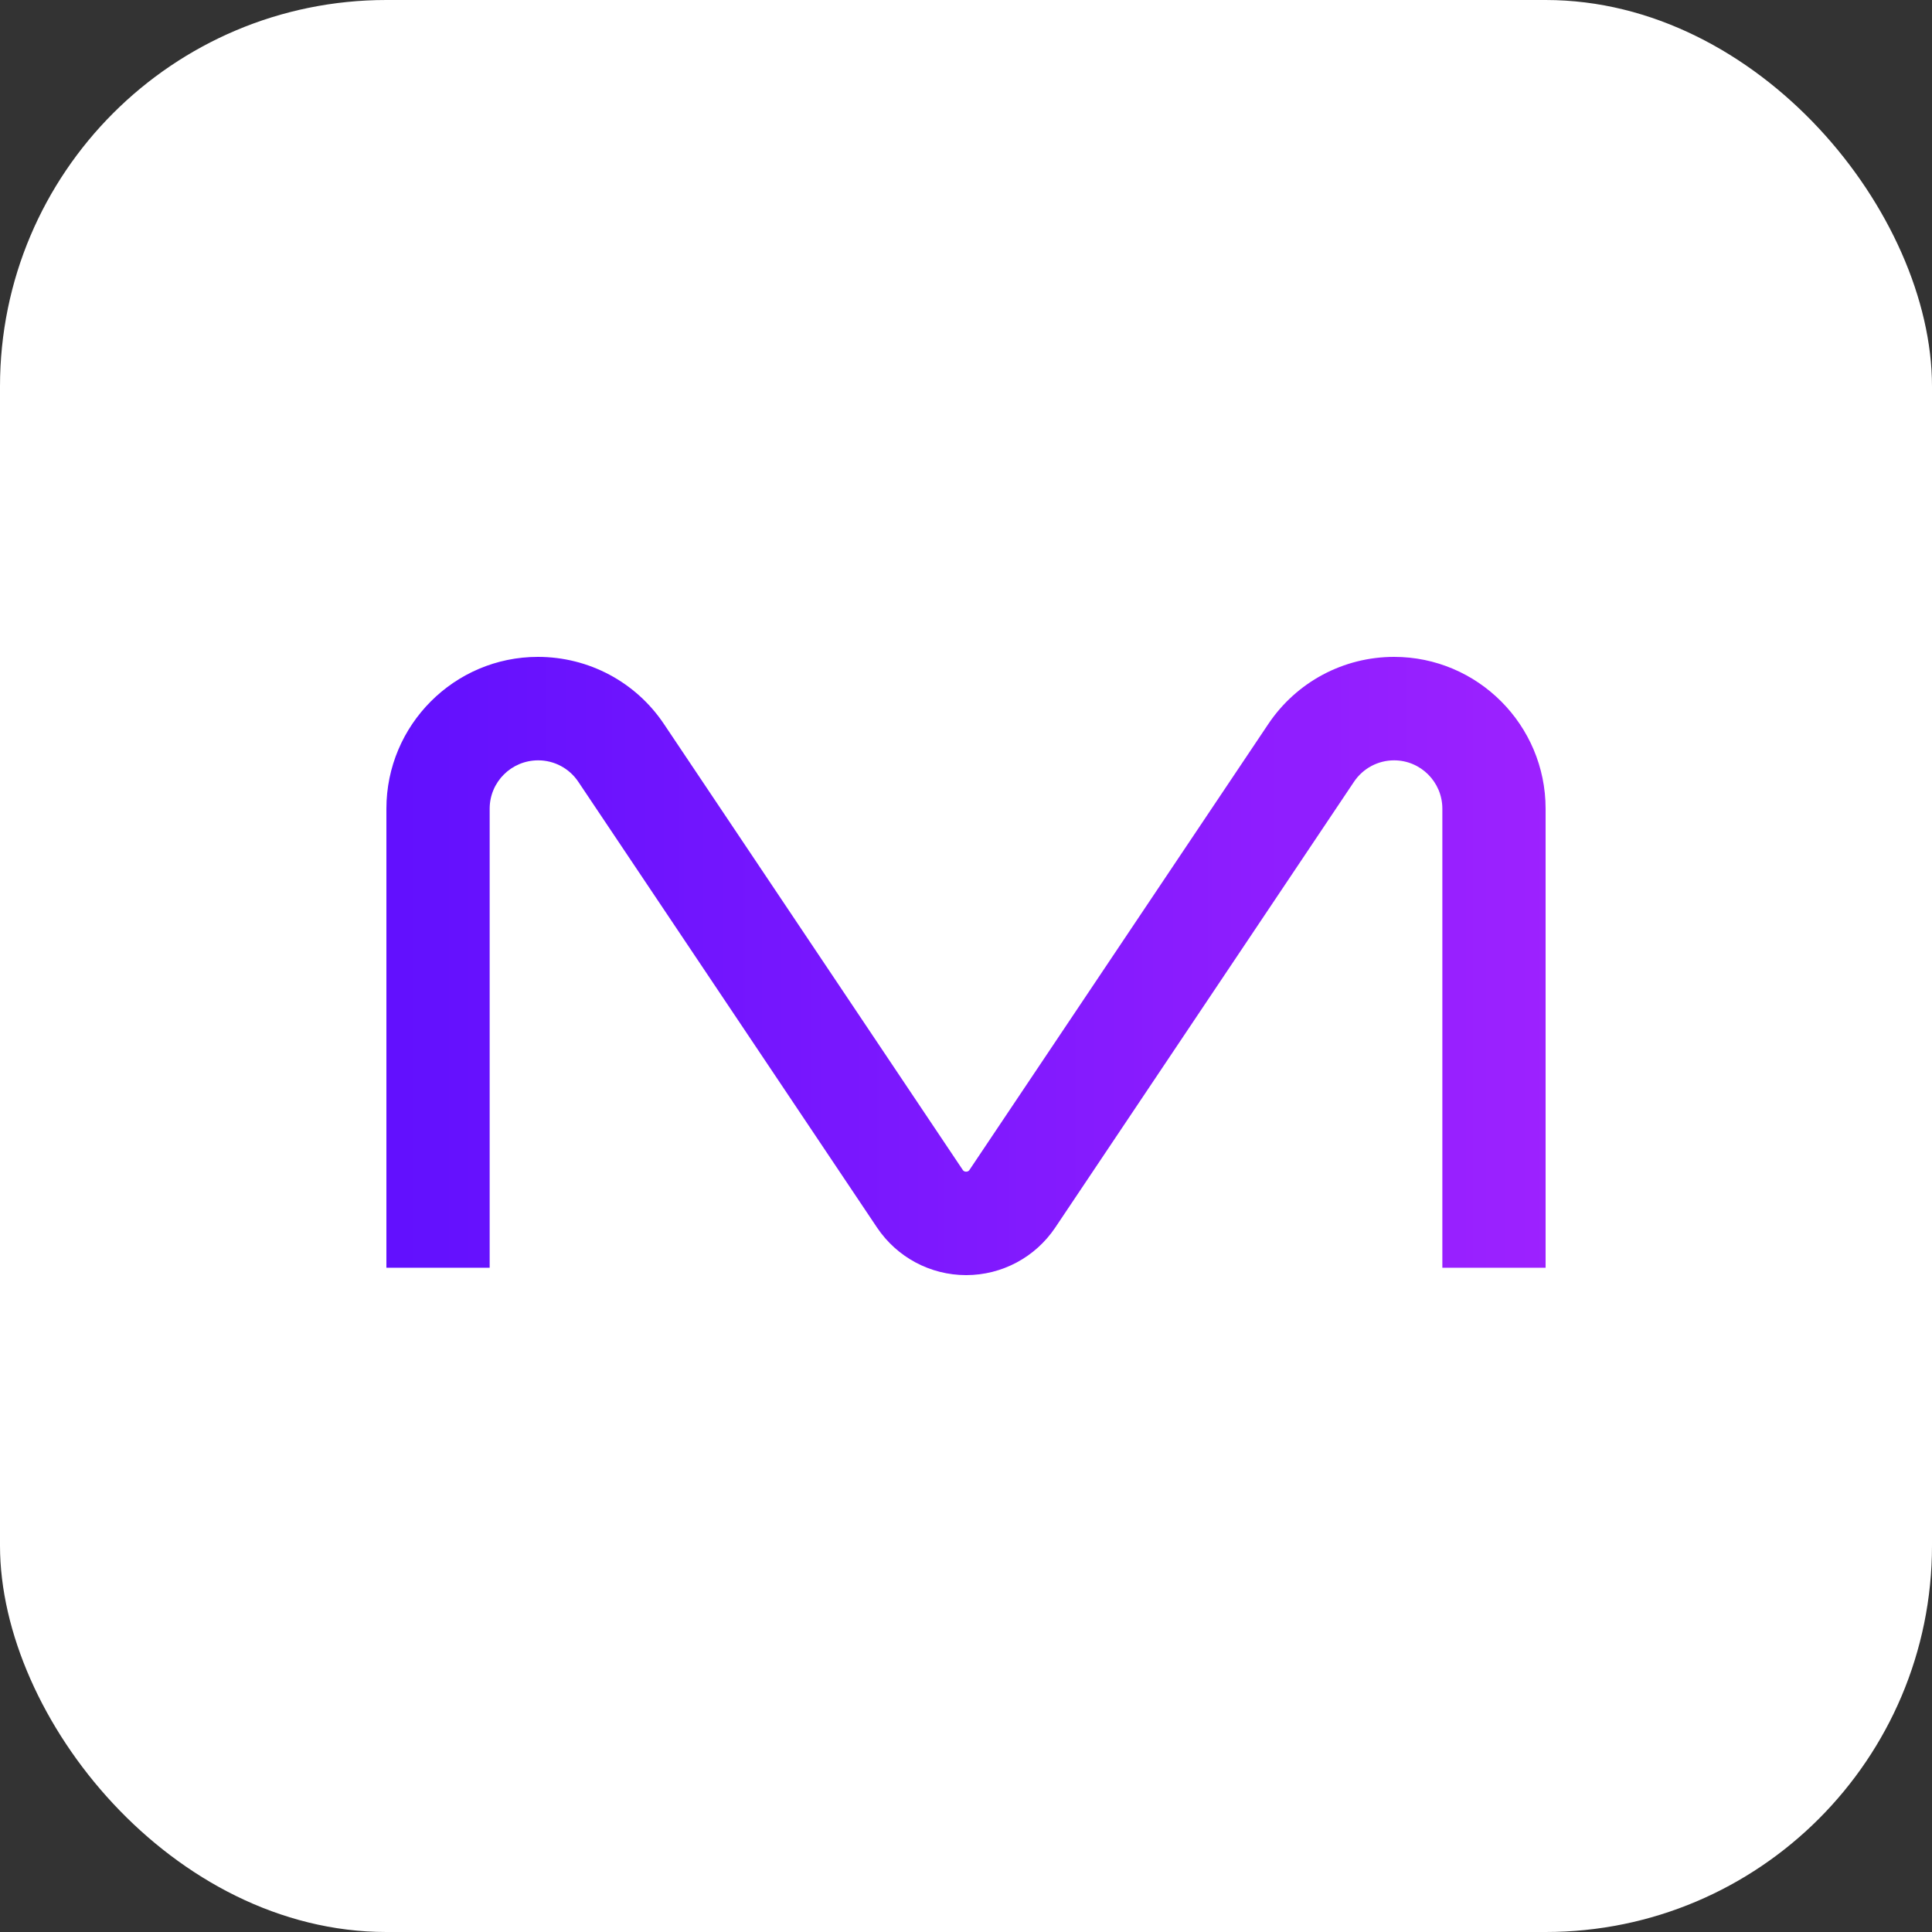
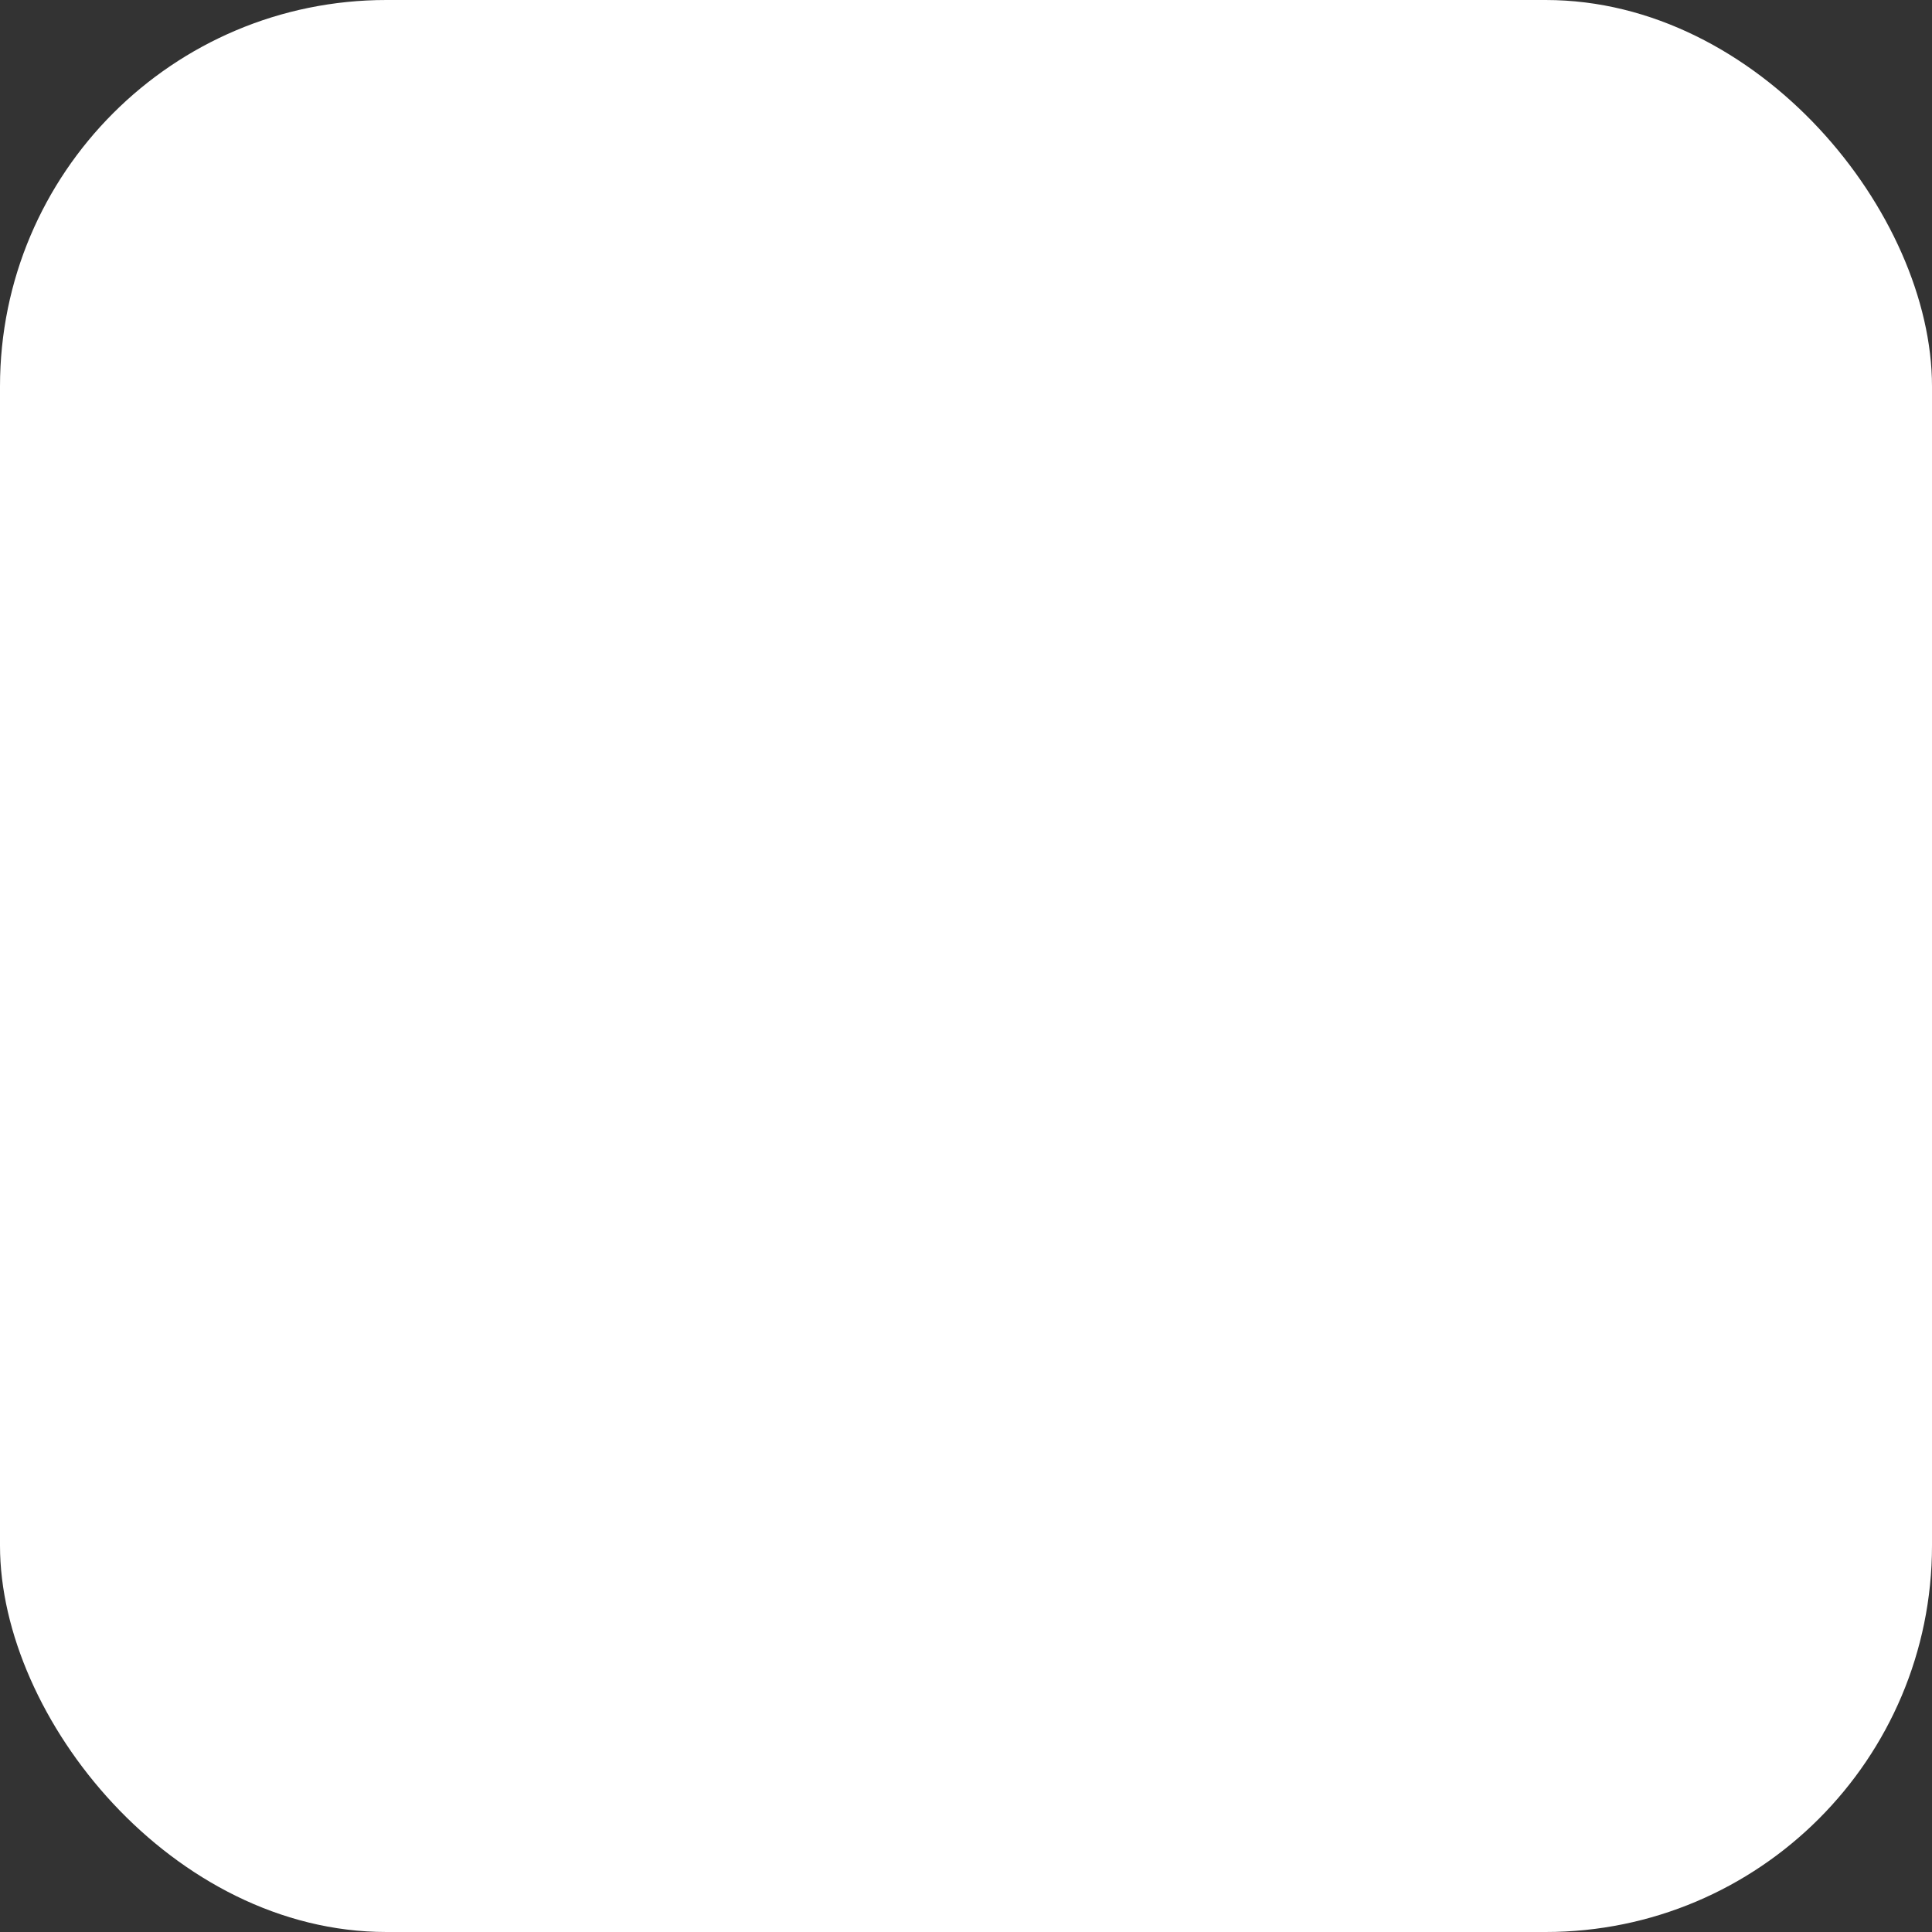
<svg xmlns="http://www.w3.org/2000/svg" width="100" height="100" viewBox="0 0 100 100" fill="none">
  <rect x="0" y="0" width="100" height="100" fill="#333333" stroke="none" />
  <rect width="100" height="100" rx="20" fill="white" />
-   <path d="M50.009 66C48.152 66 46.428 65.078 45.393 63.535L29.931 40.462C29.466 39.77 28.691 39.355 27.857 39.355C26.465 39.355 25.345 40.477 25.345 41.858V65.618H20V41.858C20 37.525 23.518 34 27.842 34C30.474 34 32.91 35.3 34.367 37.477L49.829 60.55C49.849 60.58 49.892 60.645 50.006 60.645C50.121 60.645 50.163 60.58 50.183 60.55L65.646 37.477C67.105 35.3 69.538 34 72.158 34C76.482 34 80 37.525 80 41.858V65.618H74.656V41.858C74.656 40.477 73.535 39.355 72.158 39.355C71.325 39.355 70.549 39.77 70.084 40.462L54.622 63.535C53.587 65.078 51.863 66 50.006 66H50.009Z" fill="url(#paint0_linear_453_1696)" />
  <defs>
    <linearGradient id="paint0_linear_453_1696" x1="19.693" y1="50" x2="194.388" y2="50" gradientUnits="userSpaceOnUse">
      <stop stop-color="#6110FE" />
      <stop offset="0.51" stop-color="#B92AFF" />
      <stop offset="1" stop-color="#E59CFF" />
    </linearGradient>
  </defs>
</svg>